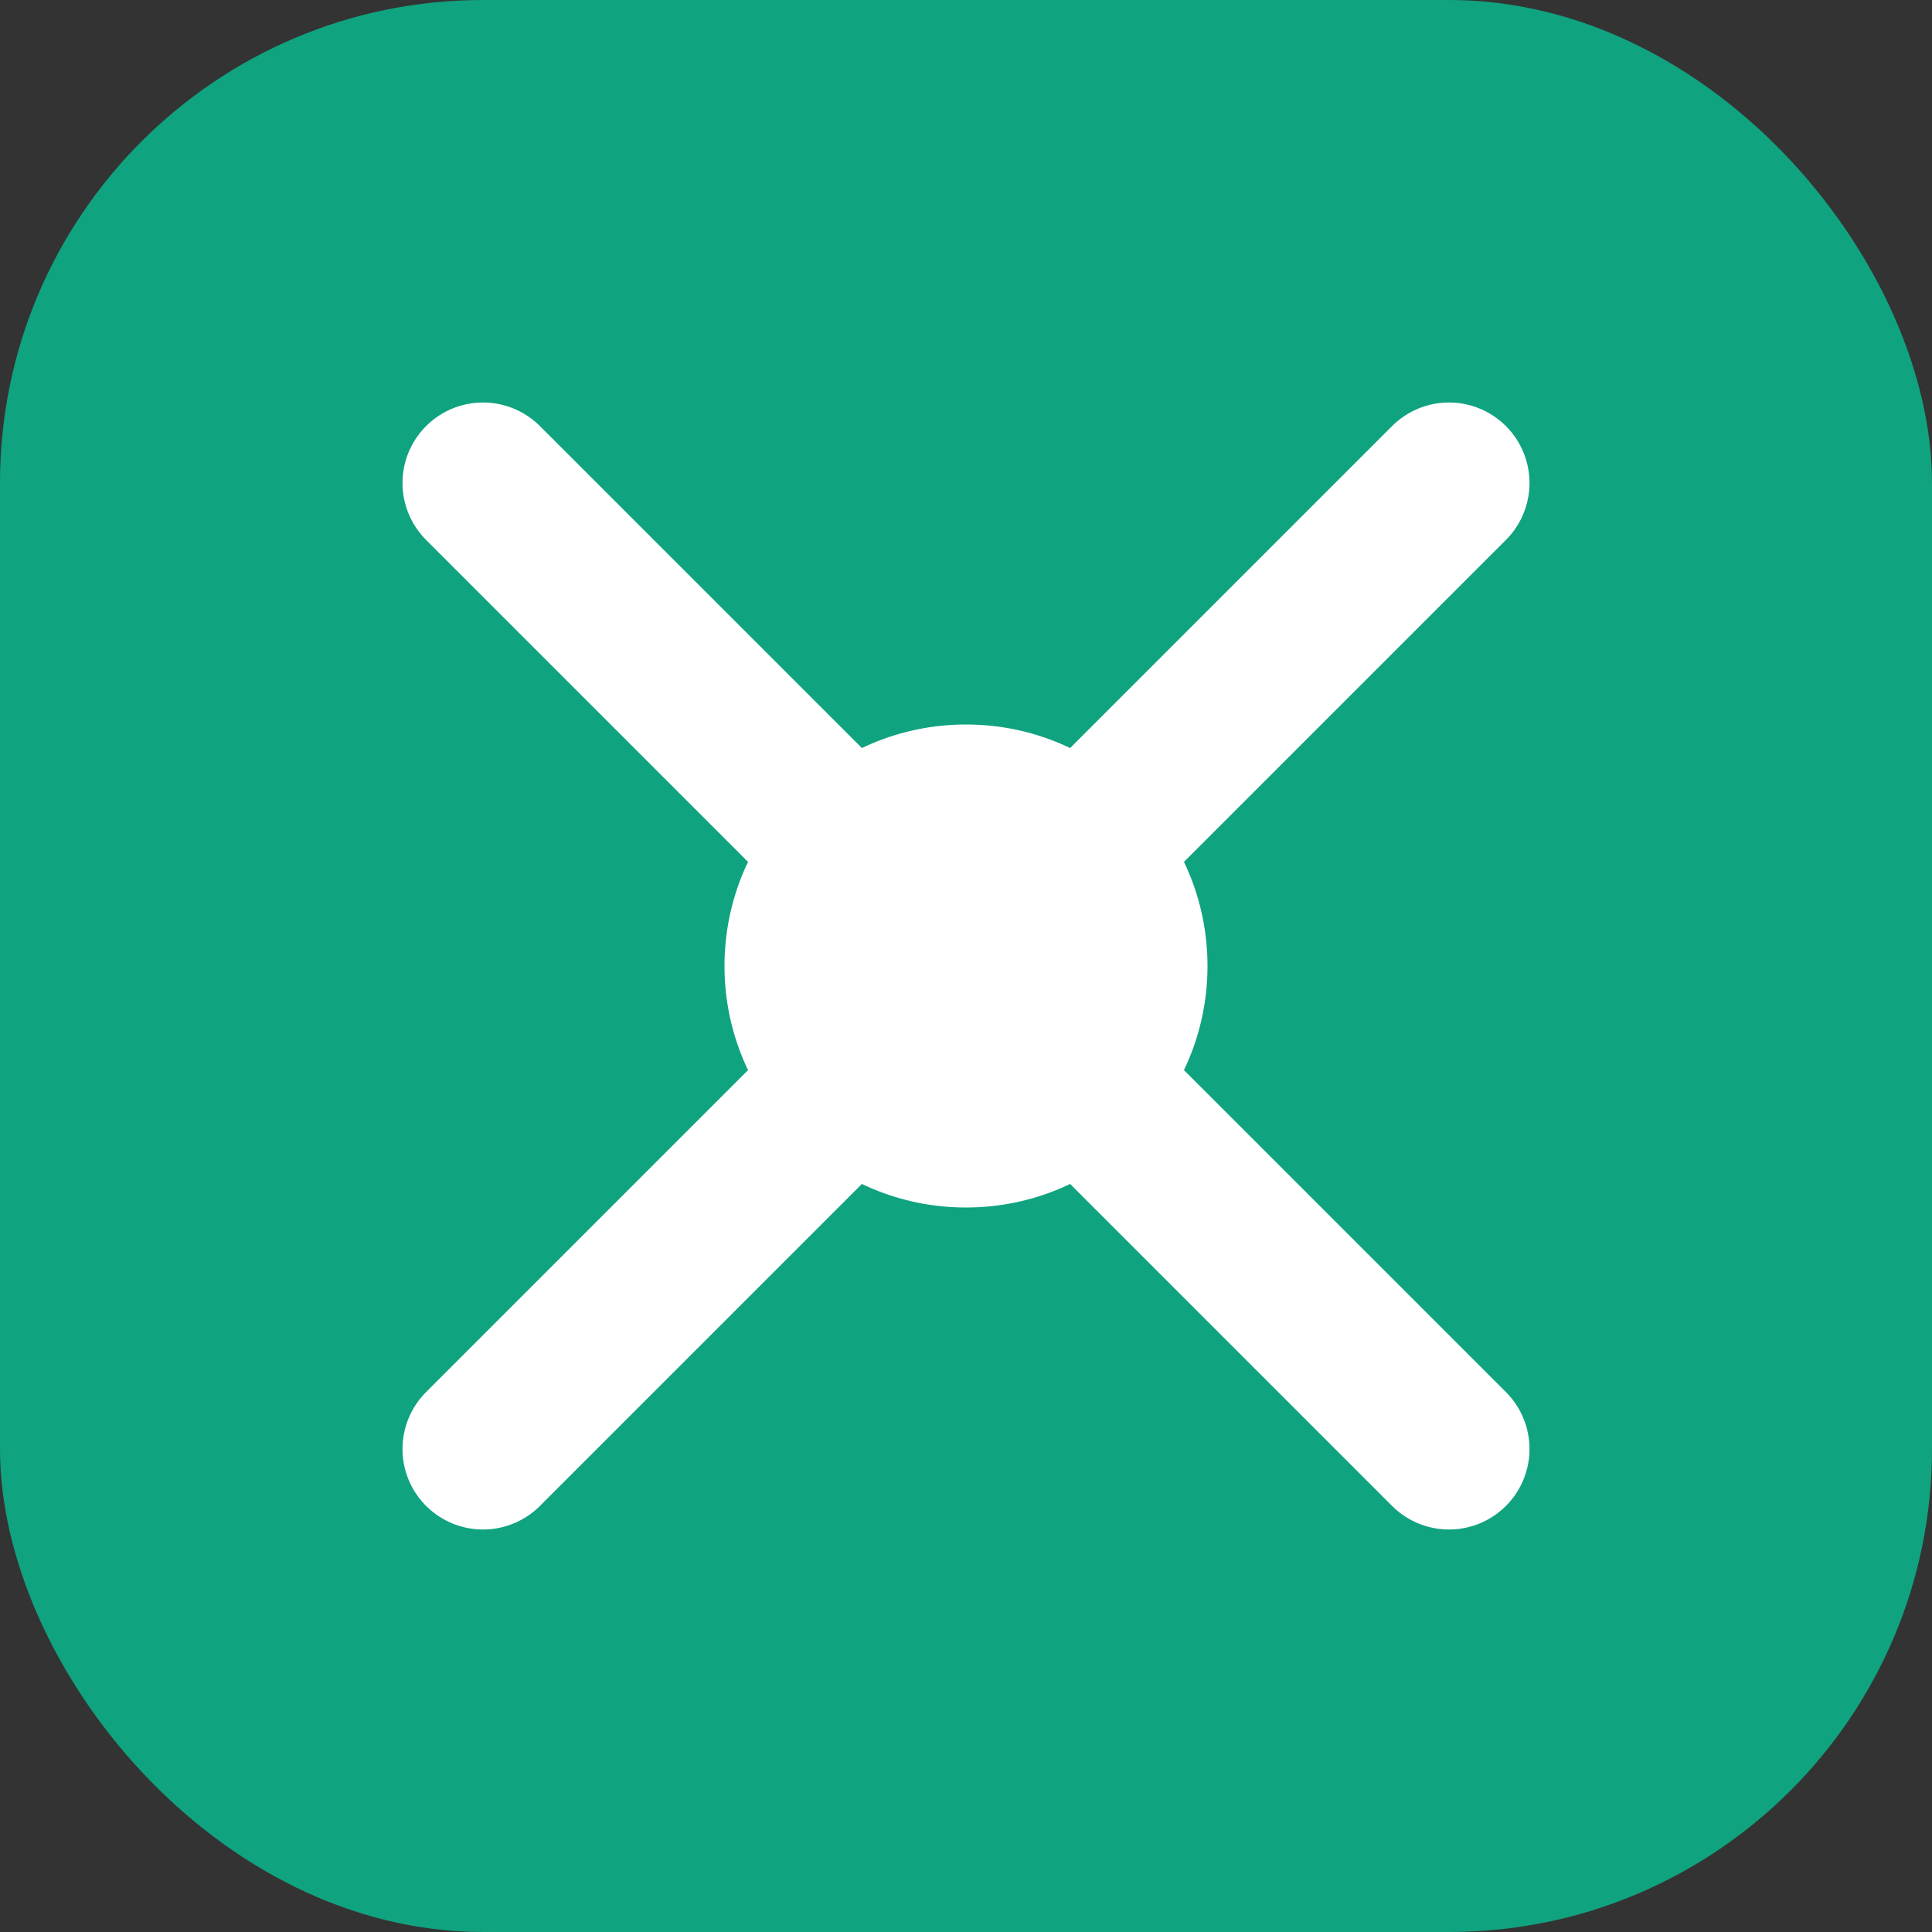
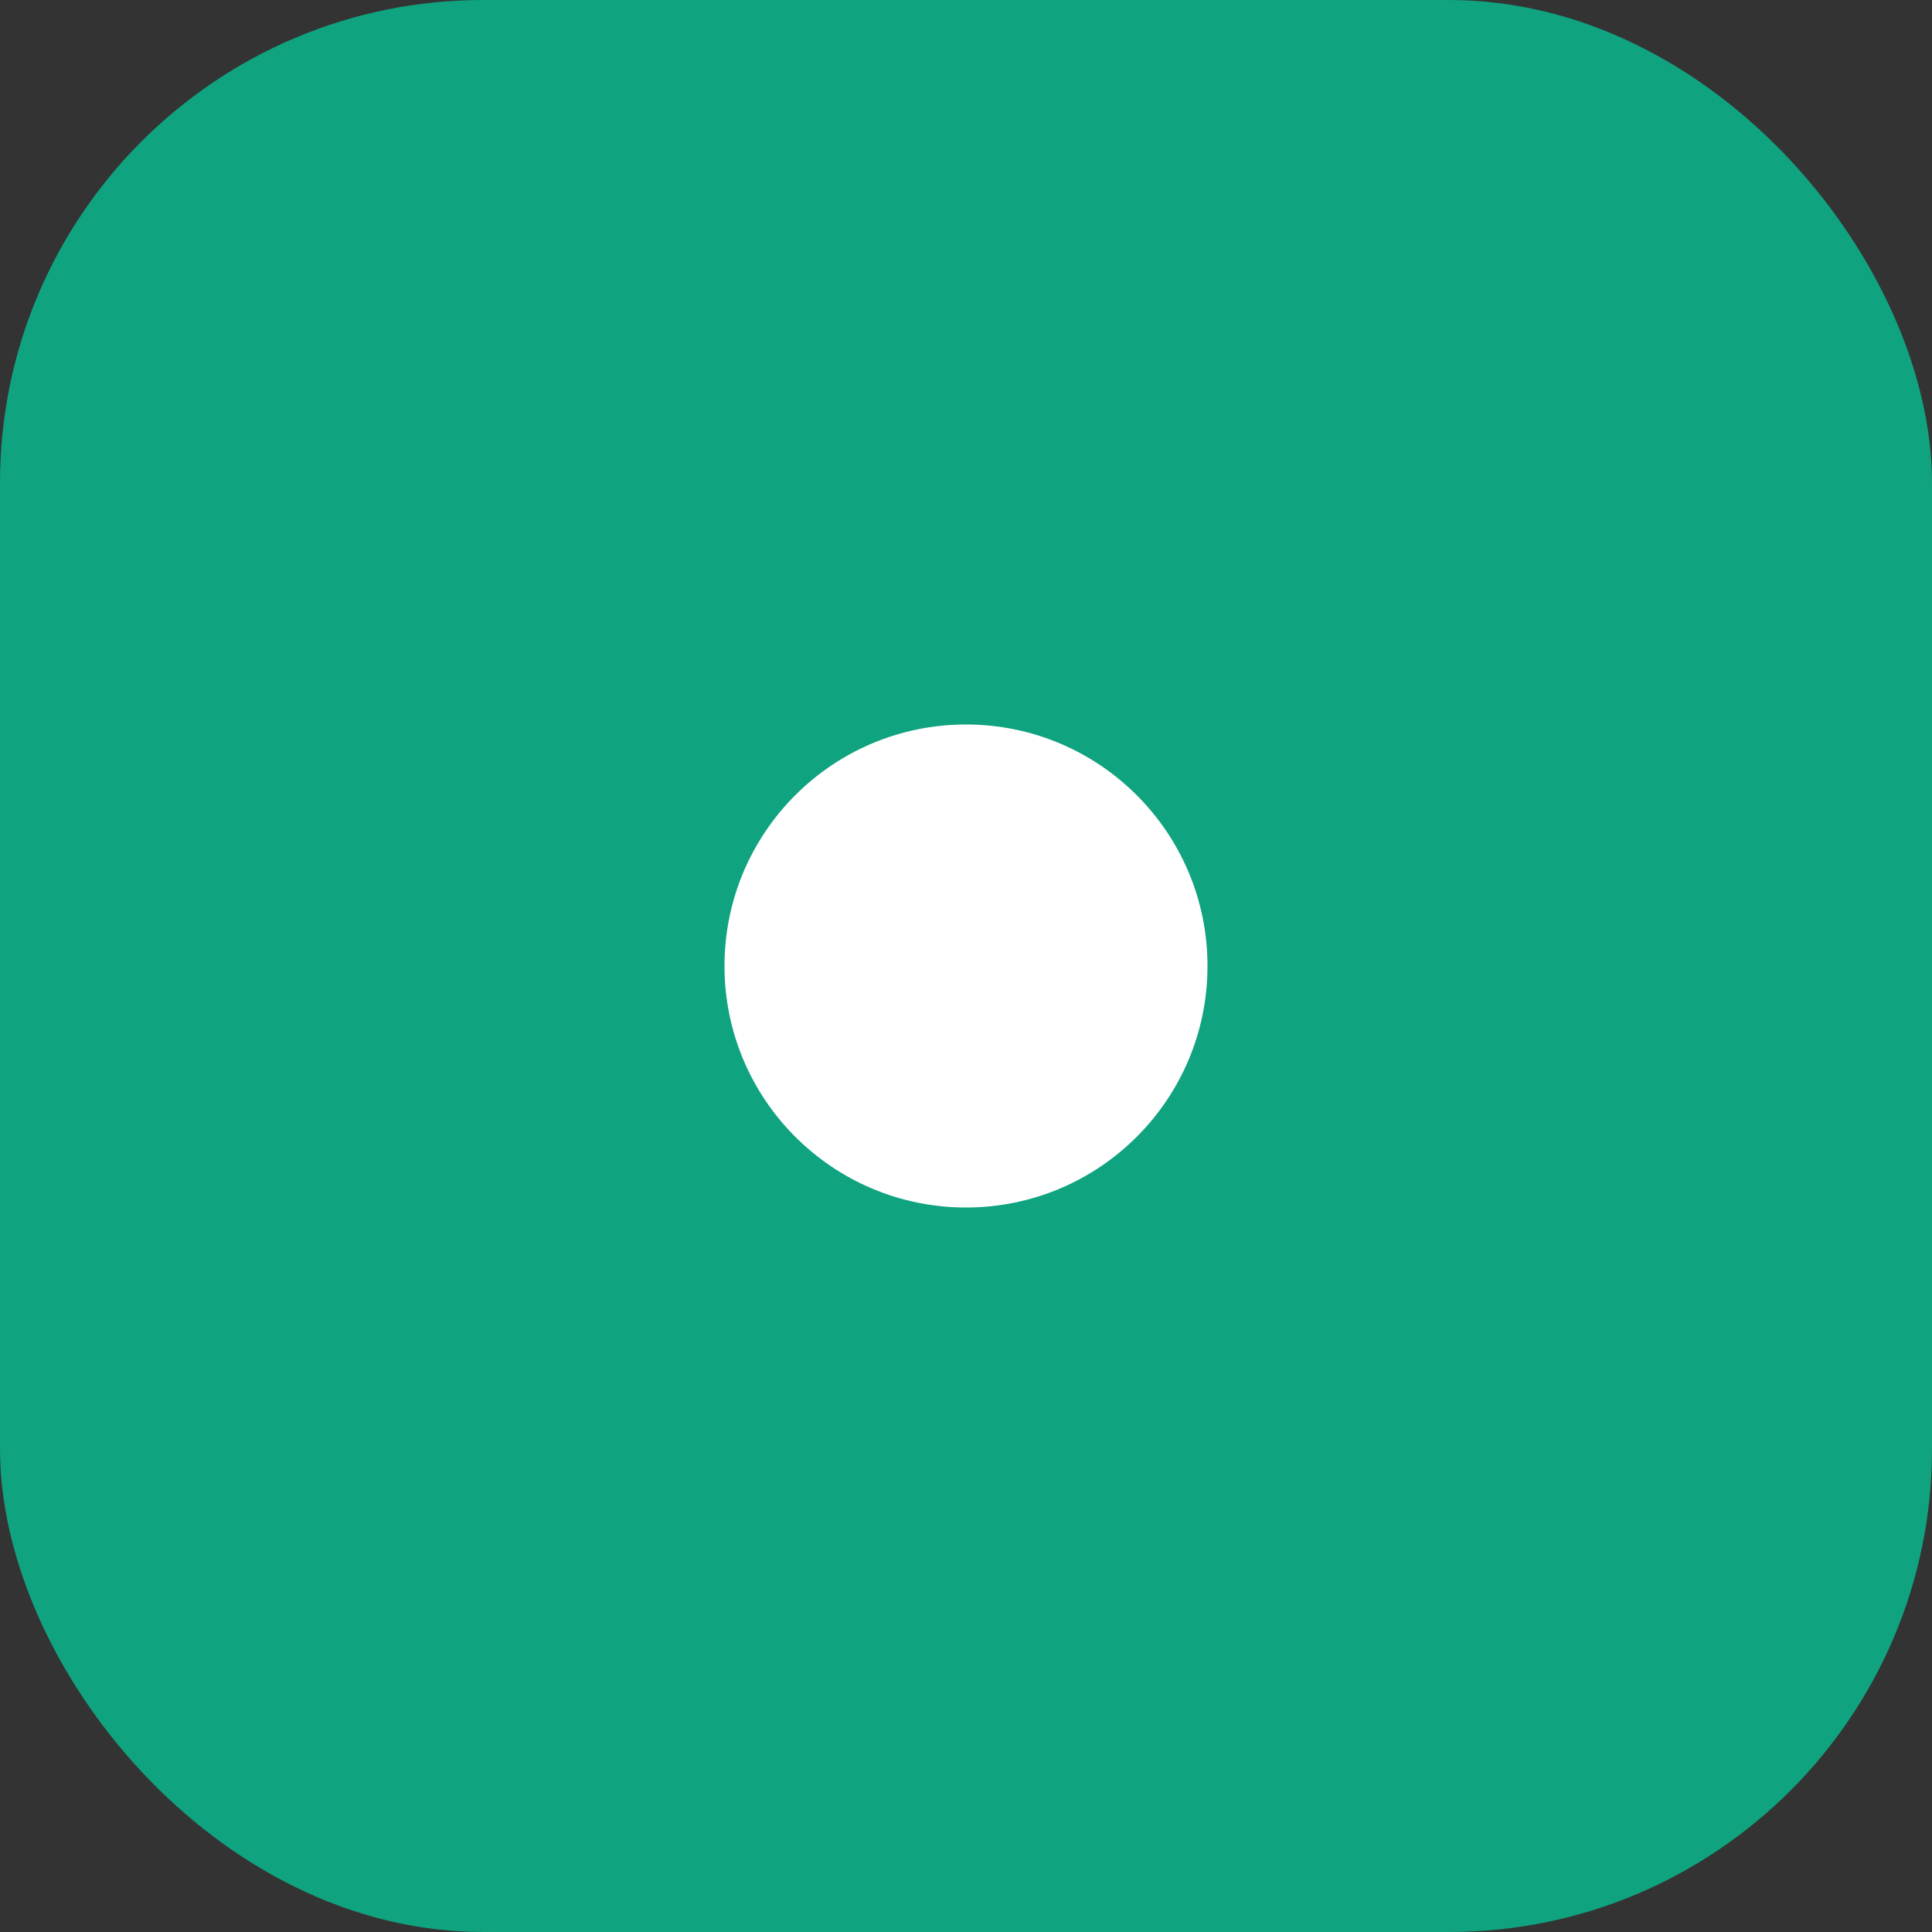
<svg xmlns="http://www.w3.org/2000/svg" width="24" height="24" viewBox="0 0 24 24" fill="none">
  <rect x="0" y="0" width="24" height="24" fill="#333333" stroke="none" />
  <rect width="24" height="24" rx="6" fill="#10A37F" />
-   <path d="M6 6L18 18M18 6L6 18" stroke="white" stroke-width="2" stroke-linecap="round" />
  <circle cx="12" cy="12" r="3" fill="white" />
</svg>